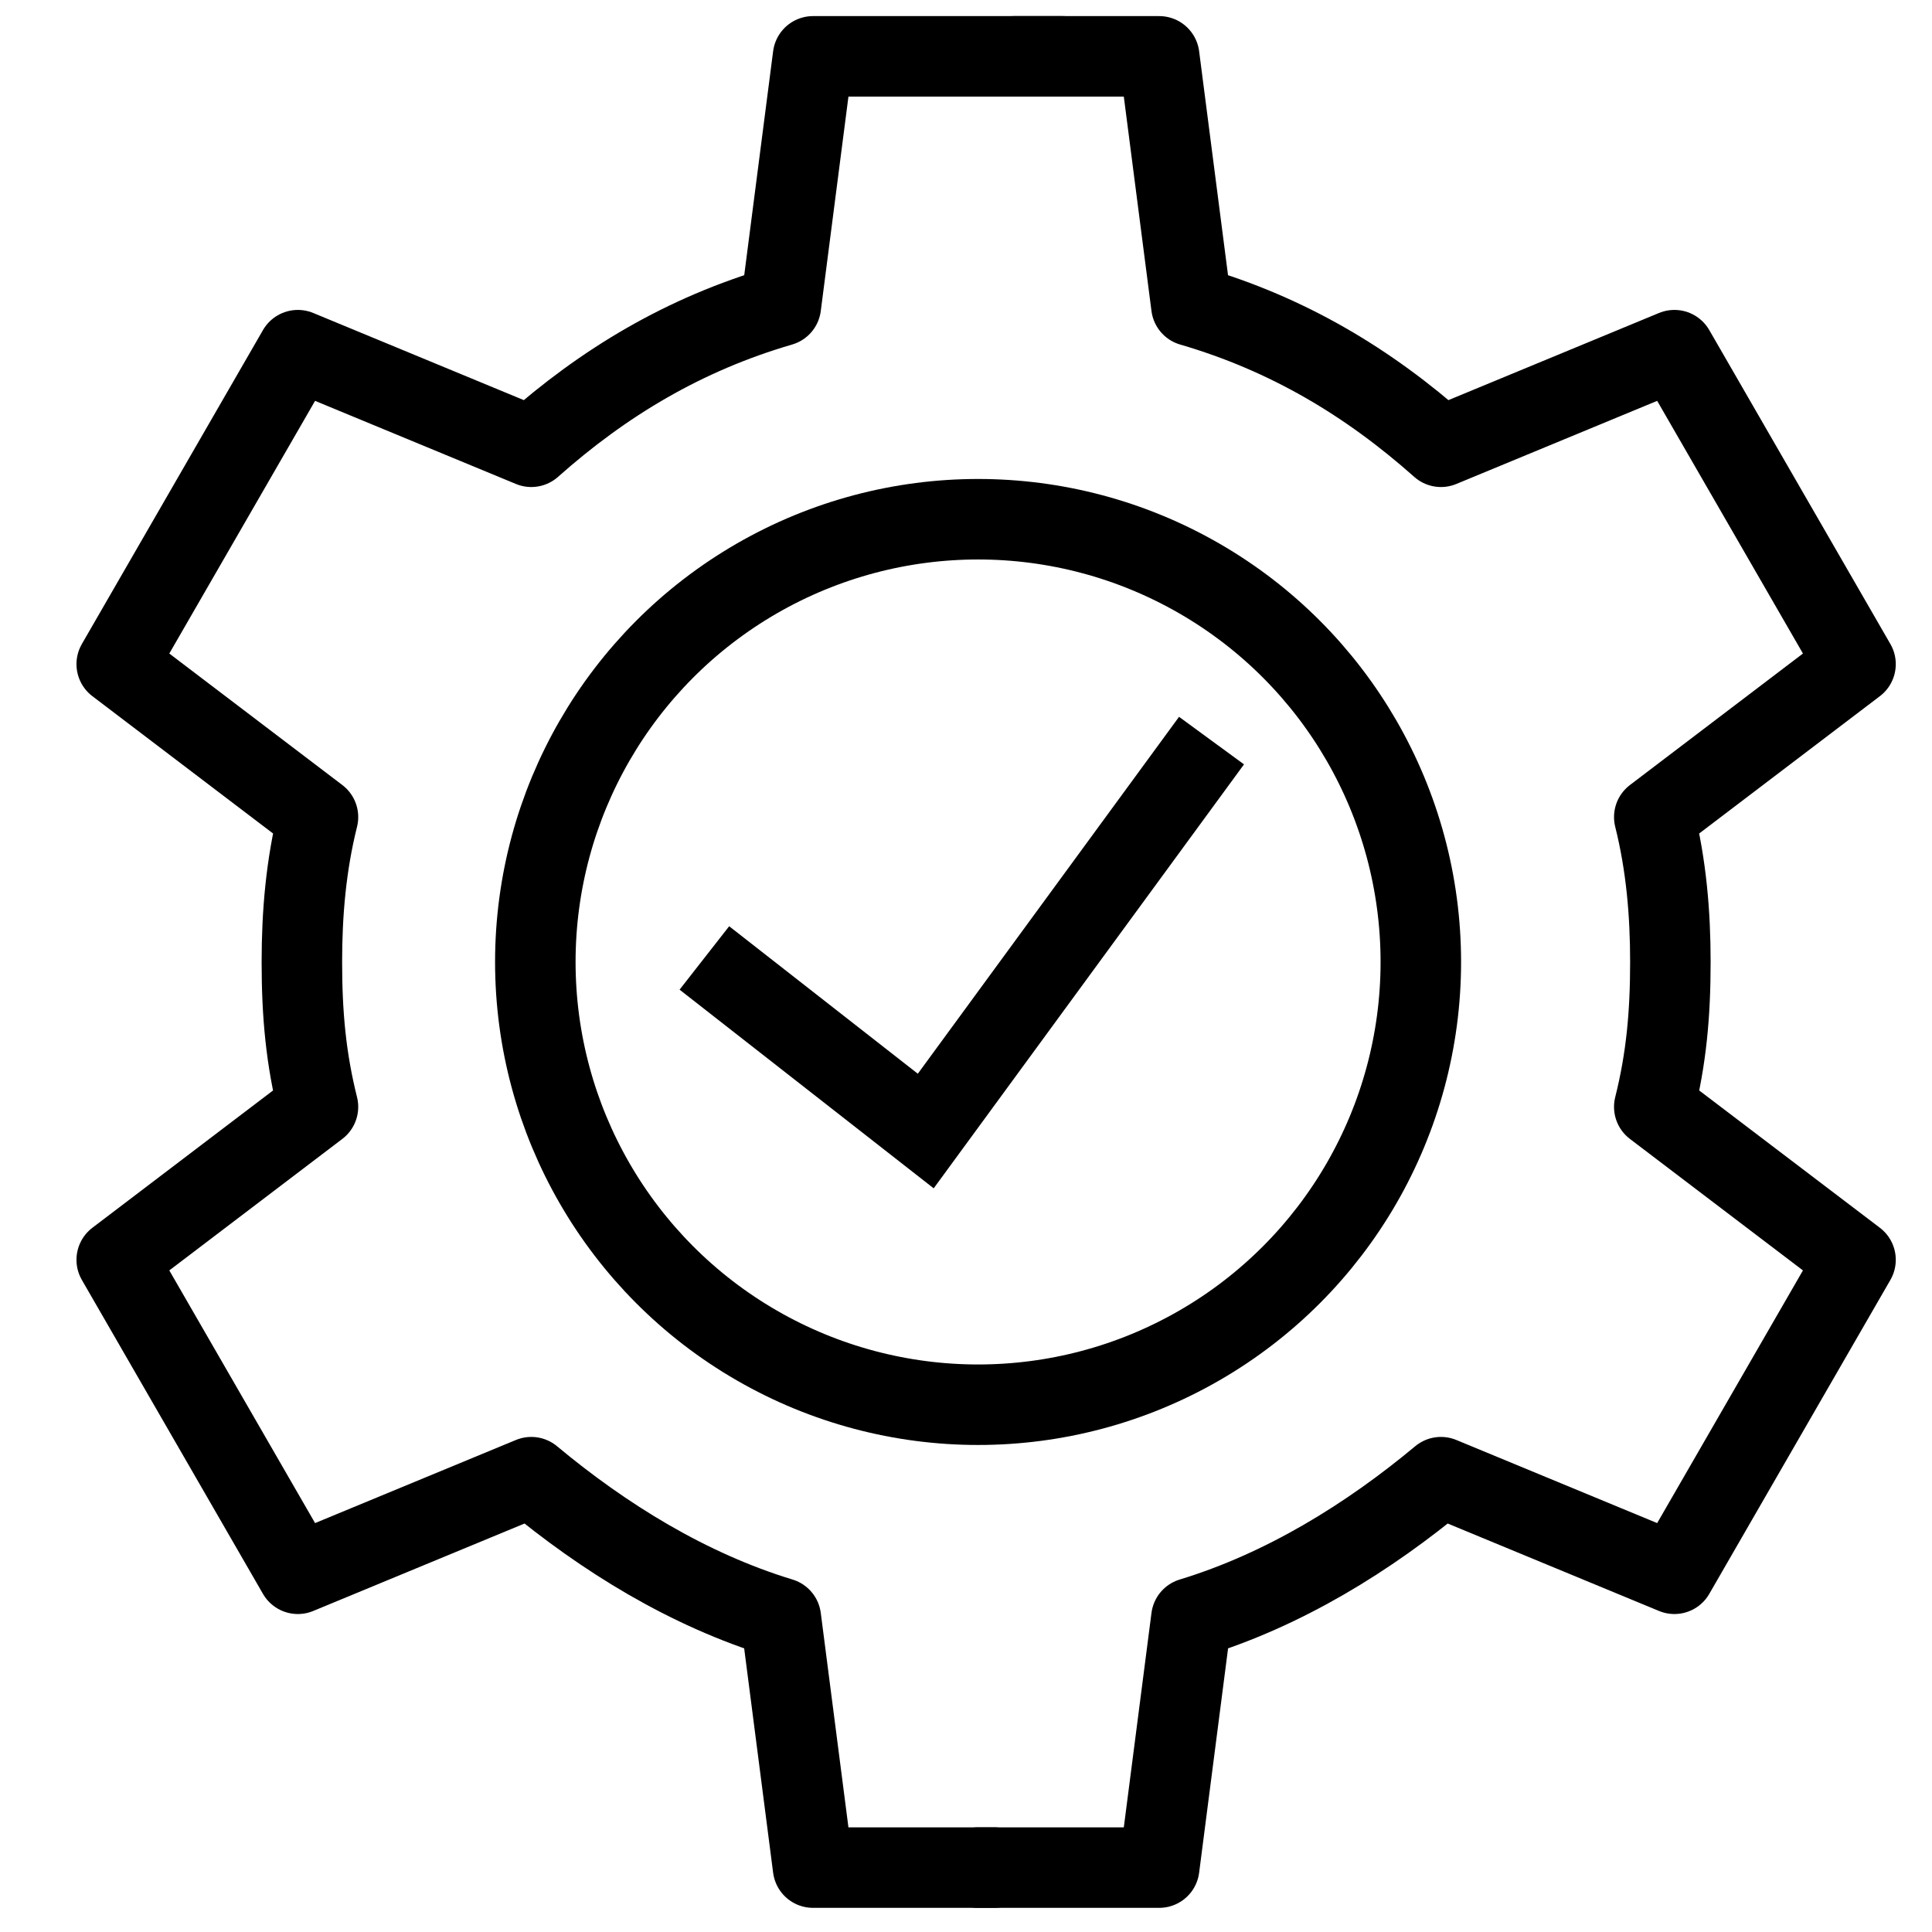
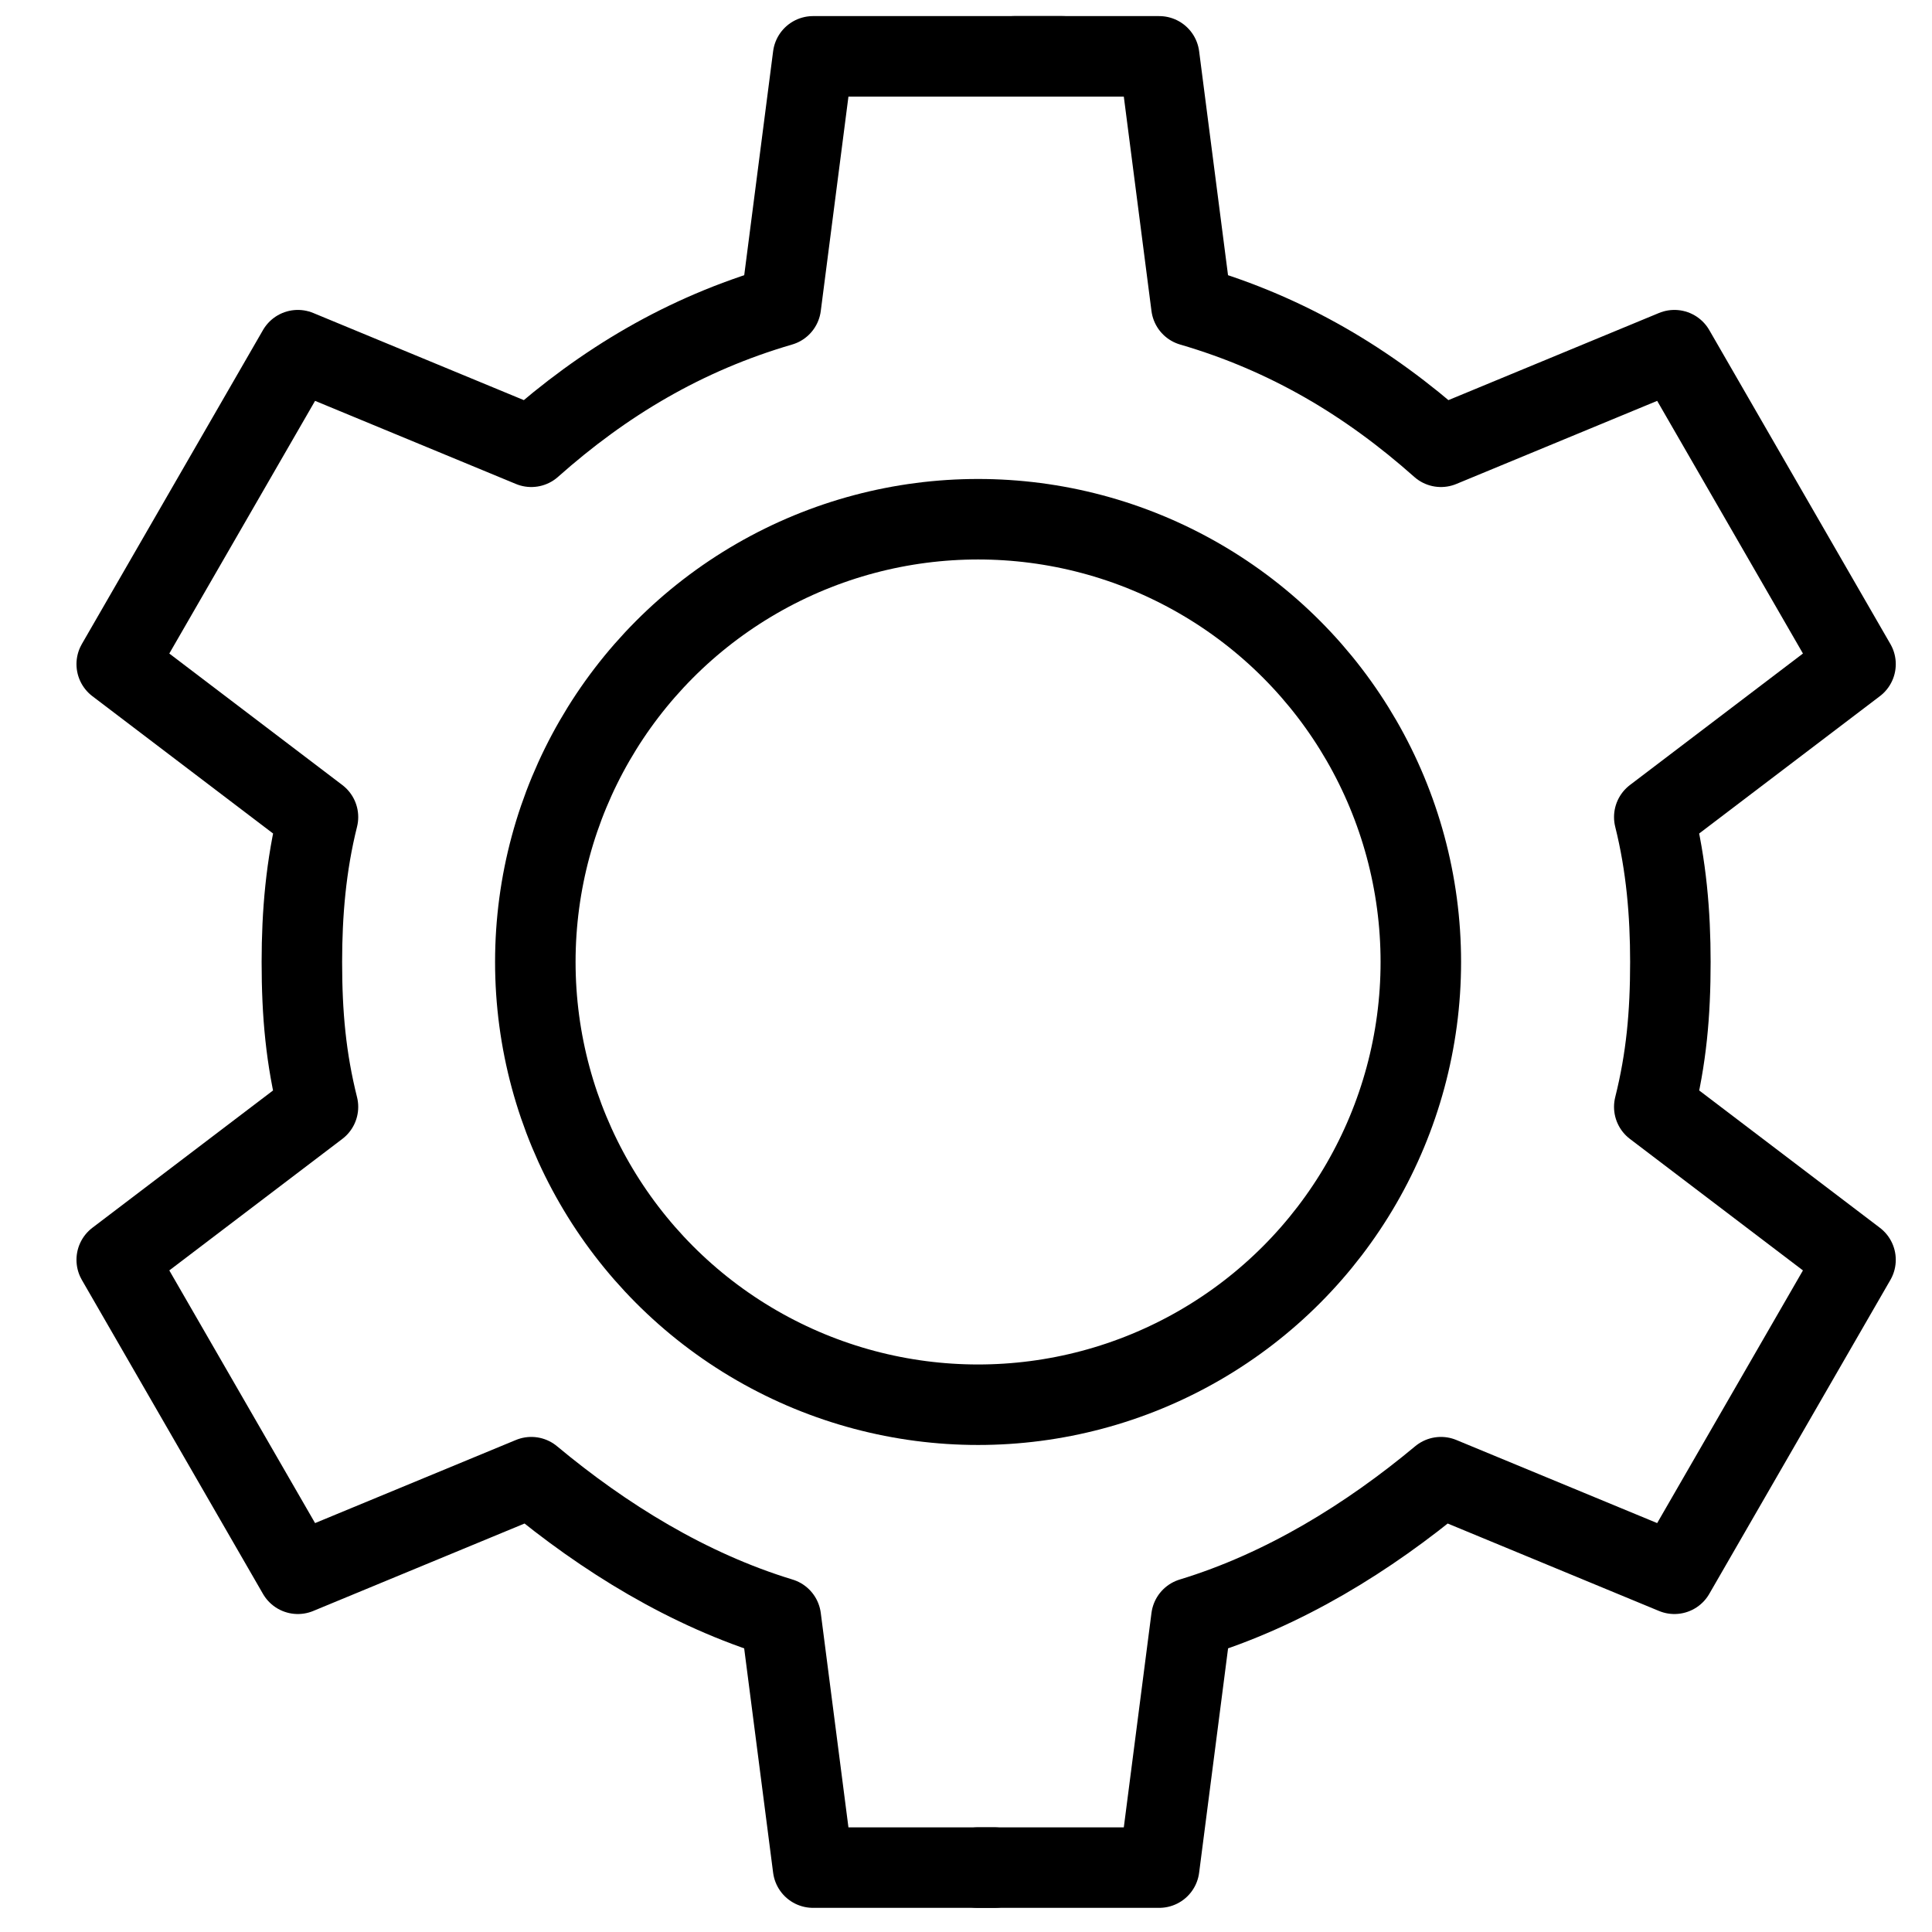
<svg xmlns="http://www.w3.org/2000/svg" version="1.1" id="Layer_1" x="0px" y="0px" viewBox="0 0 48 48" style="enable-background:new 0 0 48 48;" xml:space="preserve">
  <style type="text/css">
	.st0{fill:none;stroke:#000000;stroke-width:2;stroke-linecap:round;stroke-linejoin:round;stroke-miterlimit:10;}
	.st1{fill:none;stroke:#000000;stroke-width:2;stroke-miterlimit:10;}
</style>
  <circle class="st0" cx="24.3" cy="23.9" r="11" />
  <path class="st0" d="M24.7,46.4h-4.5l-0.8-6.2c-2.3-0.7-4.4-2-6.2-3.5l-5.8,2.4l-4.5-7.8l5-3.8c-0.3-1.2-0.4-2.3-0.4-3.6  c0-1.2,0.1-2.4,0.4-3.6l-5-3.8l4.5-7.8l5.8,2.4c1.8-1.6,3.8-2.8,6.2-3.5l0.8-6.2h6.2" />
  <path class="st0" d="M24.3,46.4h4.5l0.8-6.2c2.3-0.7,4.4-2,6.2-3.5l5.8,2.4l4.5-7.8l-5-3.8c0.3-1.2,0.4-2.3,0.4-3.6  c0-1.2-0.1-2.4-0.4-3.6l5-3.8l-4.5-7.8l-5.8,2.4c-1.8-1.6-3.8-2.8-6.2-3.5l-0.8-6.2h-3.6" />
-   <polyline class="st1" points="30.1,18.4 23,28.1 17.5,23.8 " />
</svg>